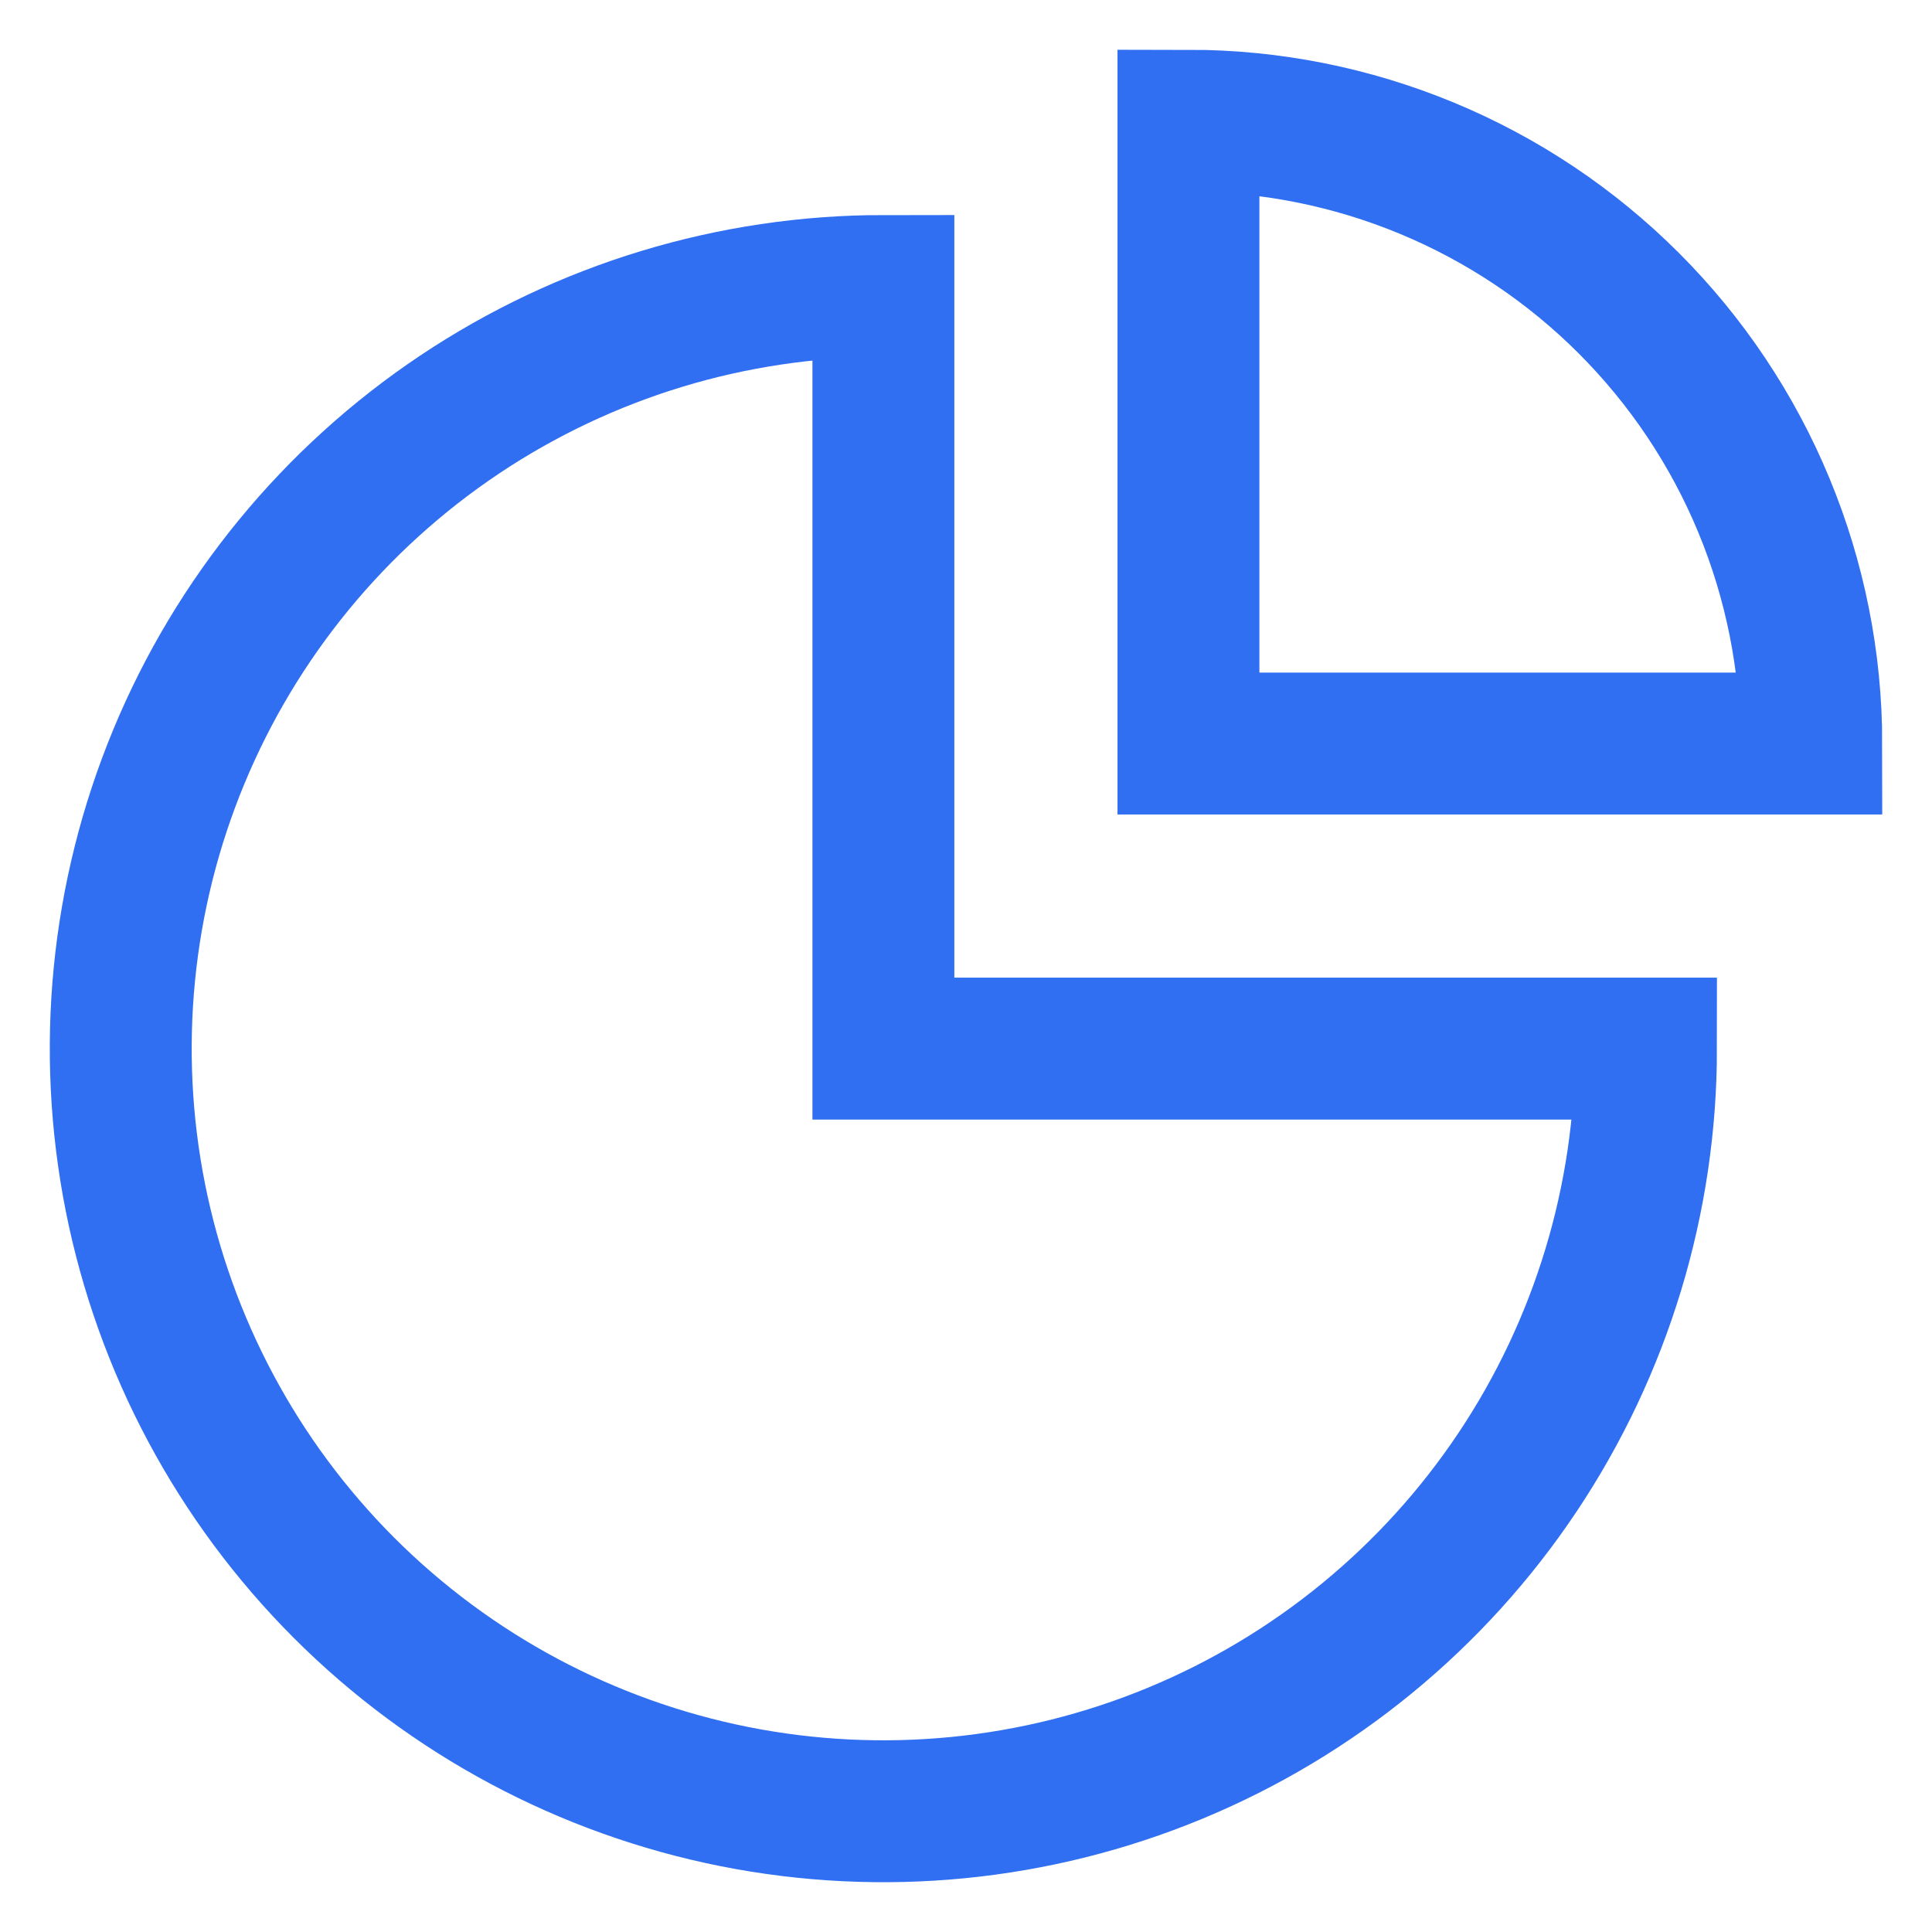
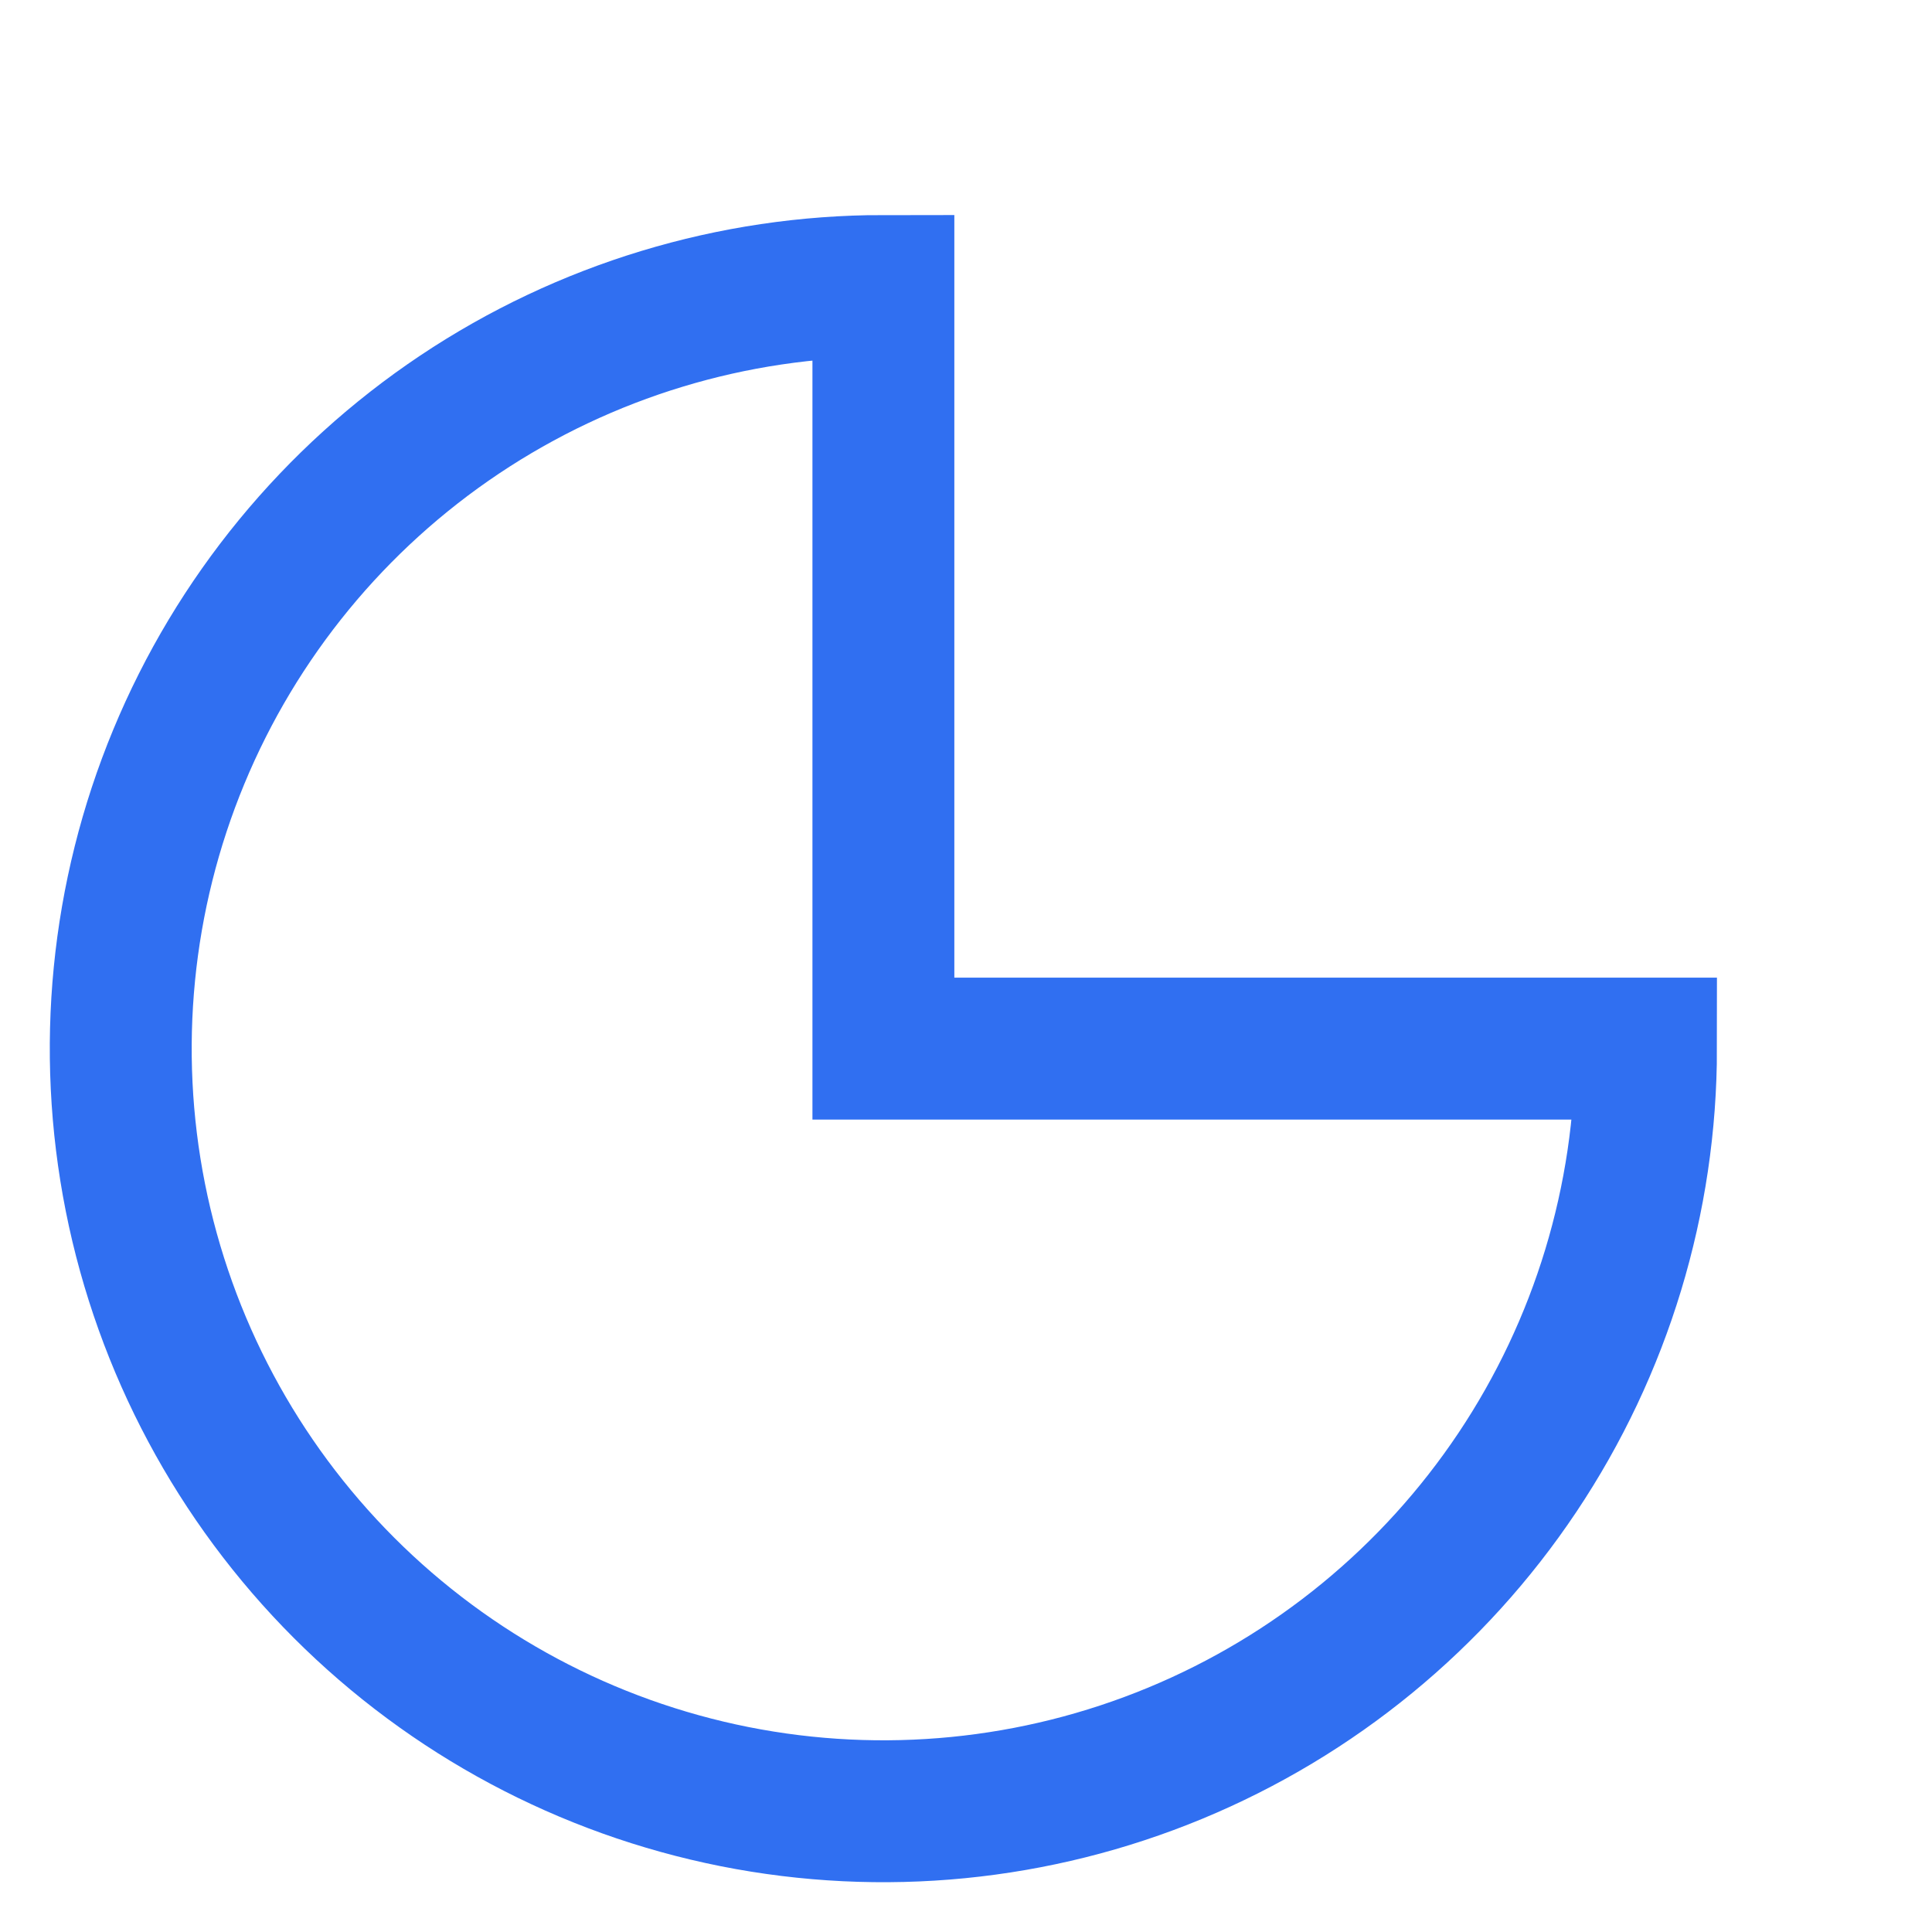
<svg xmlns="http://www.w3.org/2000/svg" width="29" height="29" viewBox="0 0 29 29" fill="none">
  <path d="M24.707 15.74C24.707 18.004 24.036 20.217 22.778 22.1C21.52 23.983 19.732 25.45 17.641 26.316C15.549 27.183 13.247 27.409 11.027 26.968C8.806 26.526 6.766 25.436 5.165 23.835C3.564 22.234 2.474 20.194 2.032 17.973C1.591 15.753 1.817 13.451 2.684 11.359C3.55 9.268 5.018 7.48 6.9 6.222C8.783 4.964 10.996 4.293 13.26 4.293V15.74H24.707Z" stroke="#306FF1" stroke-width="2.13" />
-   <path d="M17.839 1.812C19.067 1.812 20.282 2.054 21.416 2.524C22.551 2.994 23.581 3.683 24.449 4.551C25.317 5.419 26.006 6.449 26.476 7.584C26.946 8.718 27.188 9.934 27.188 11.161H17.839L17.839 1.812Z" stroke="#306FF1" stroke-width="2.13" />
</svg>